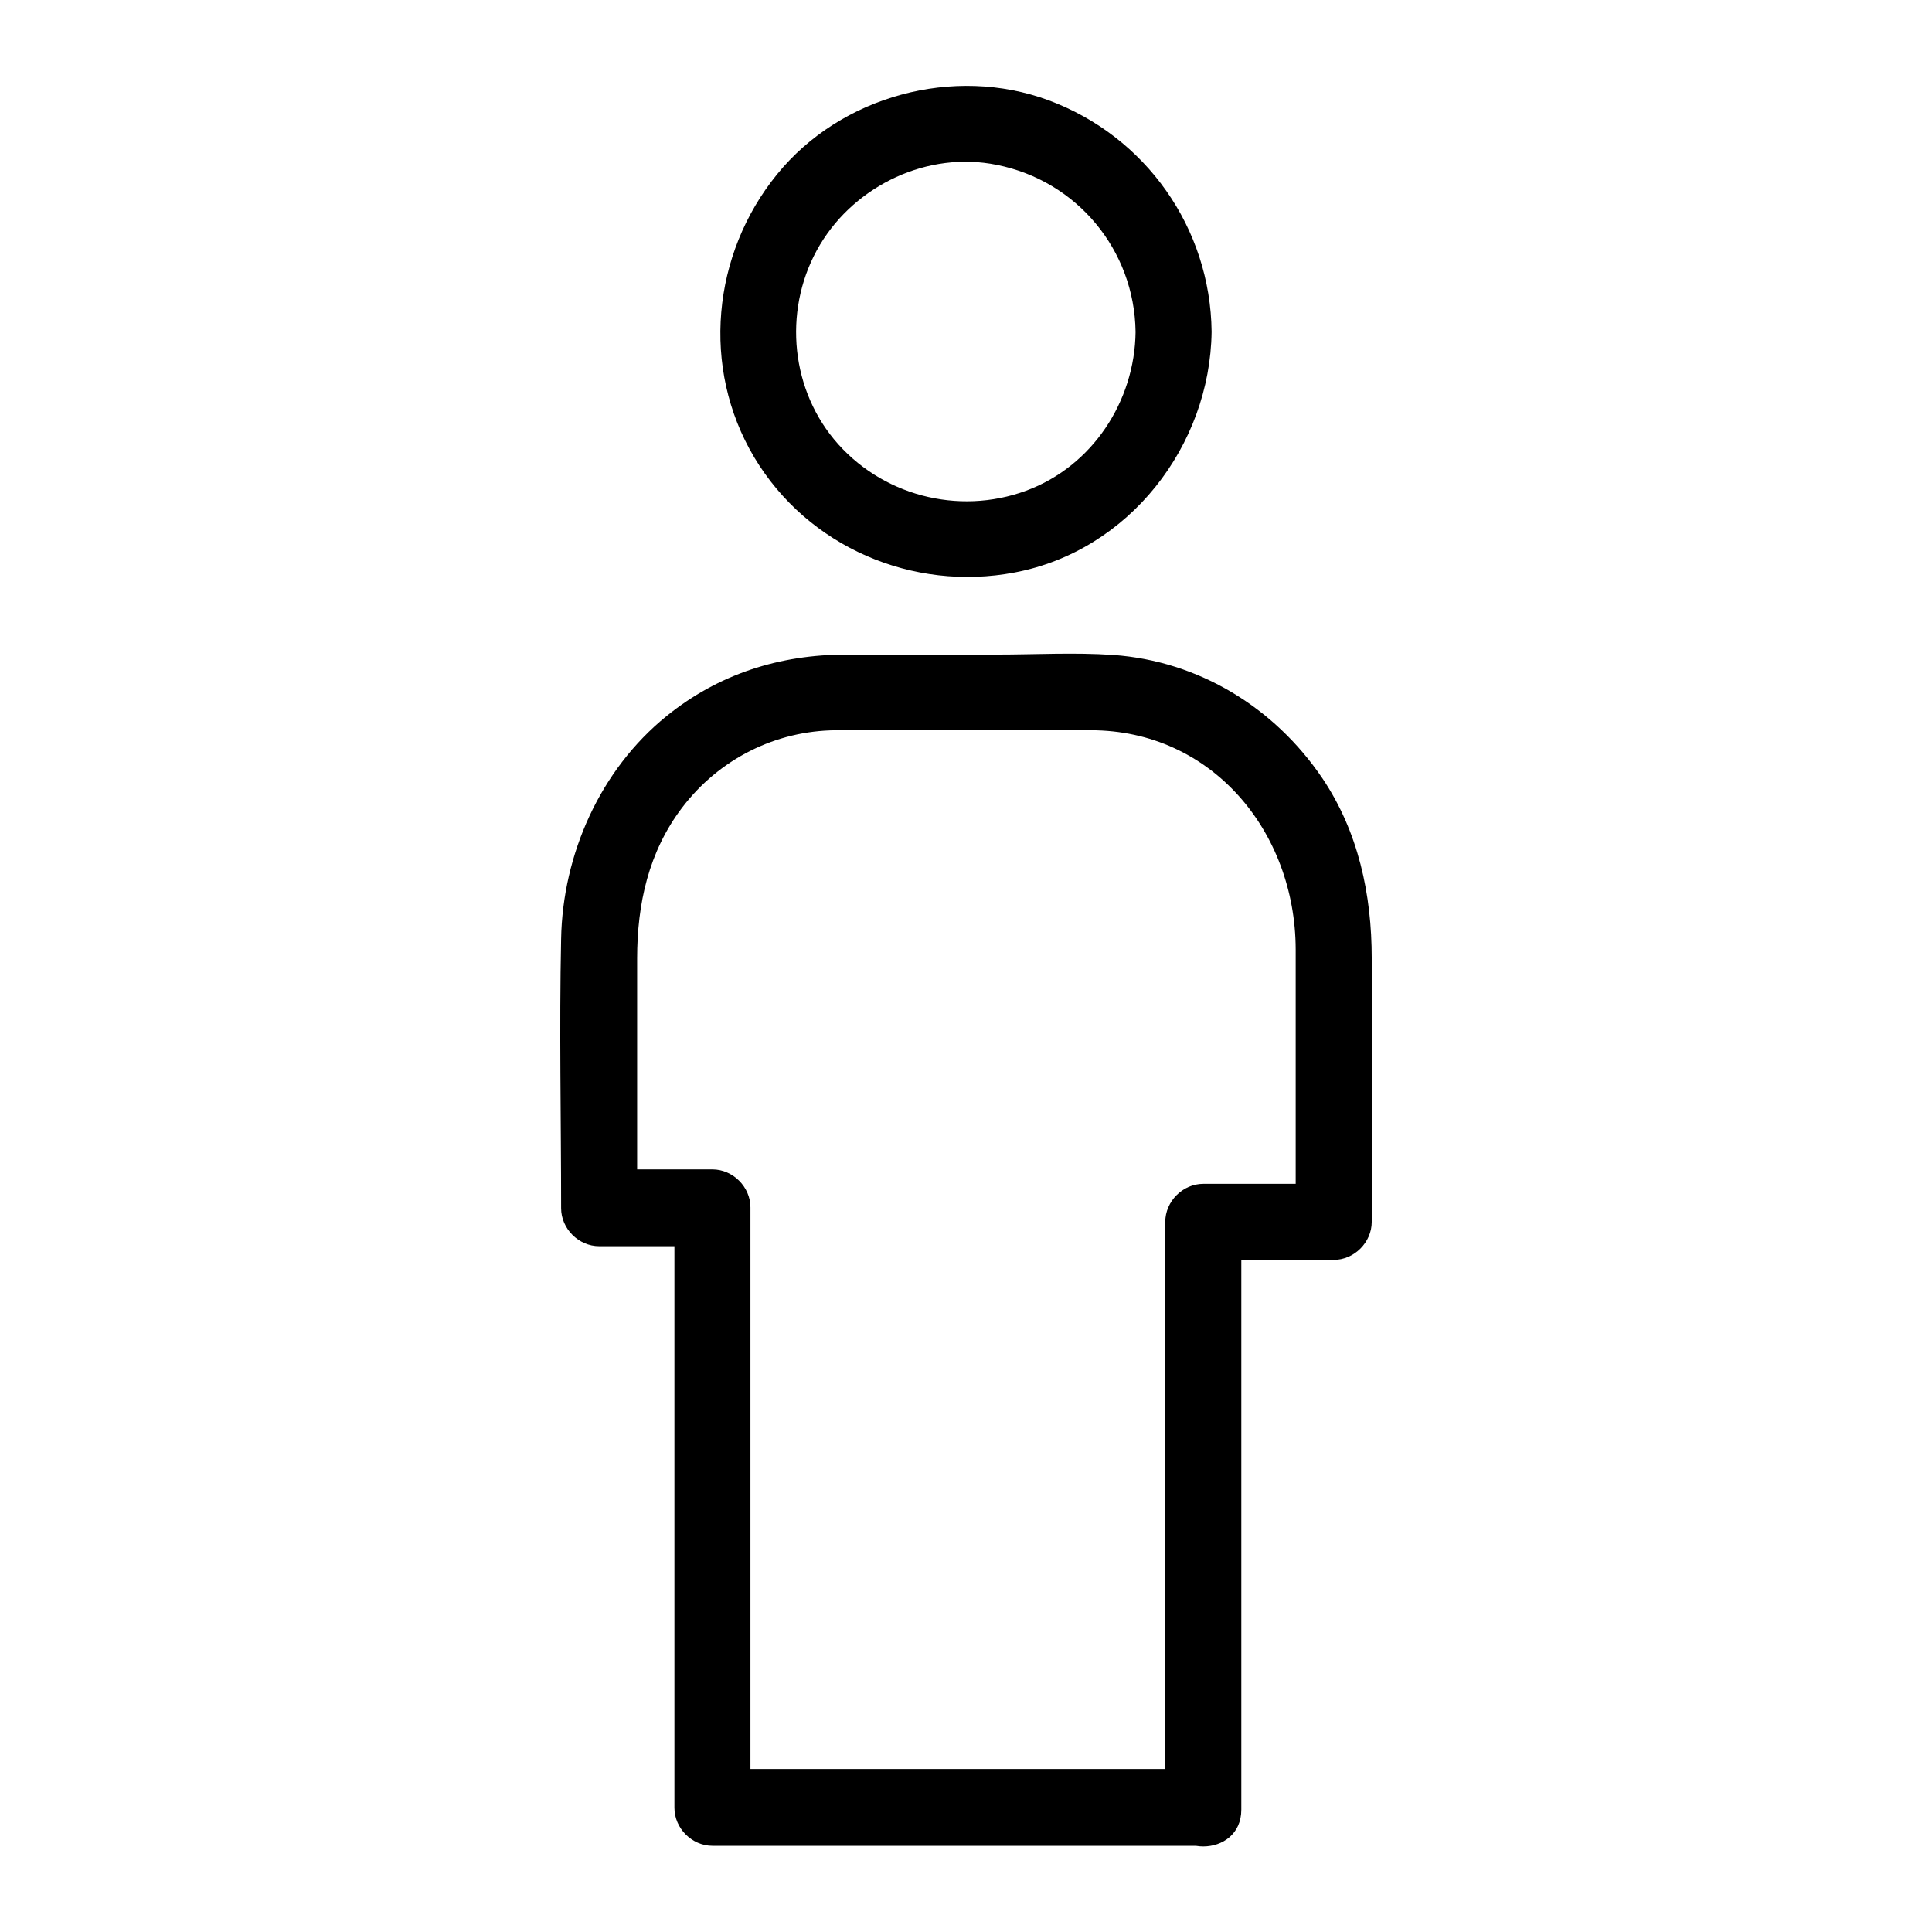
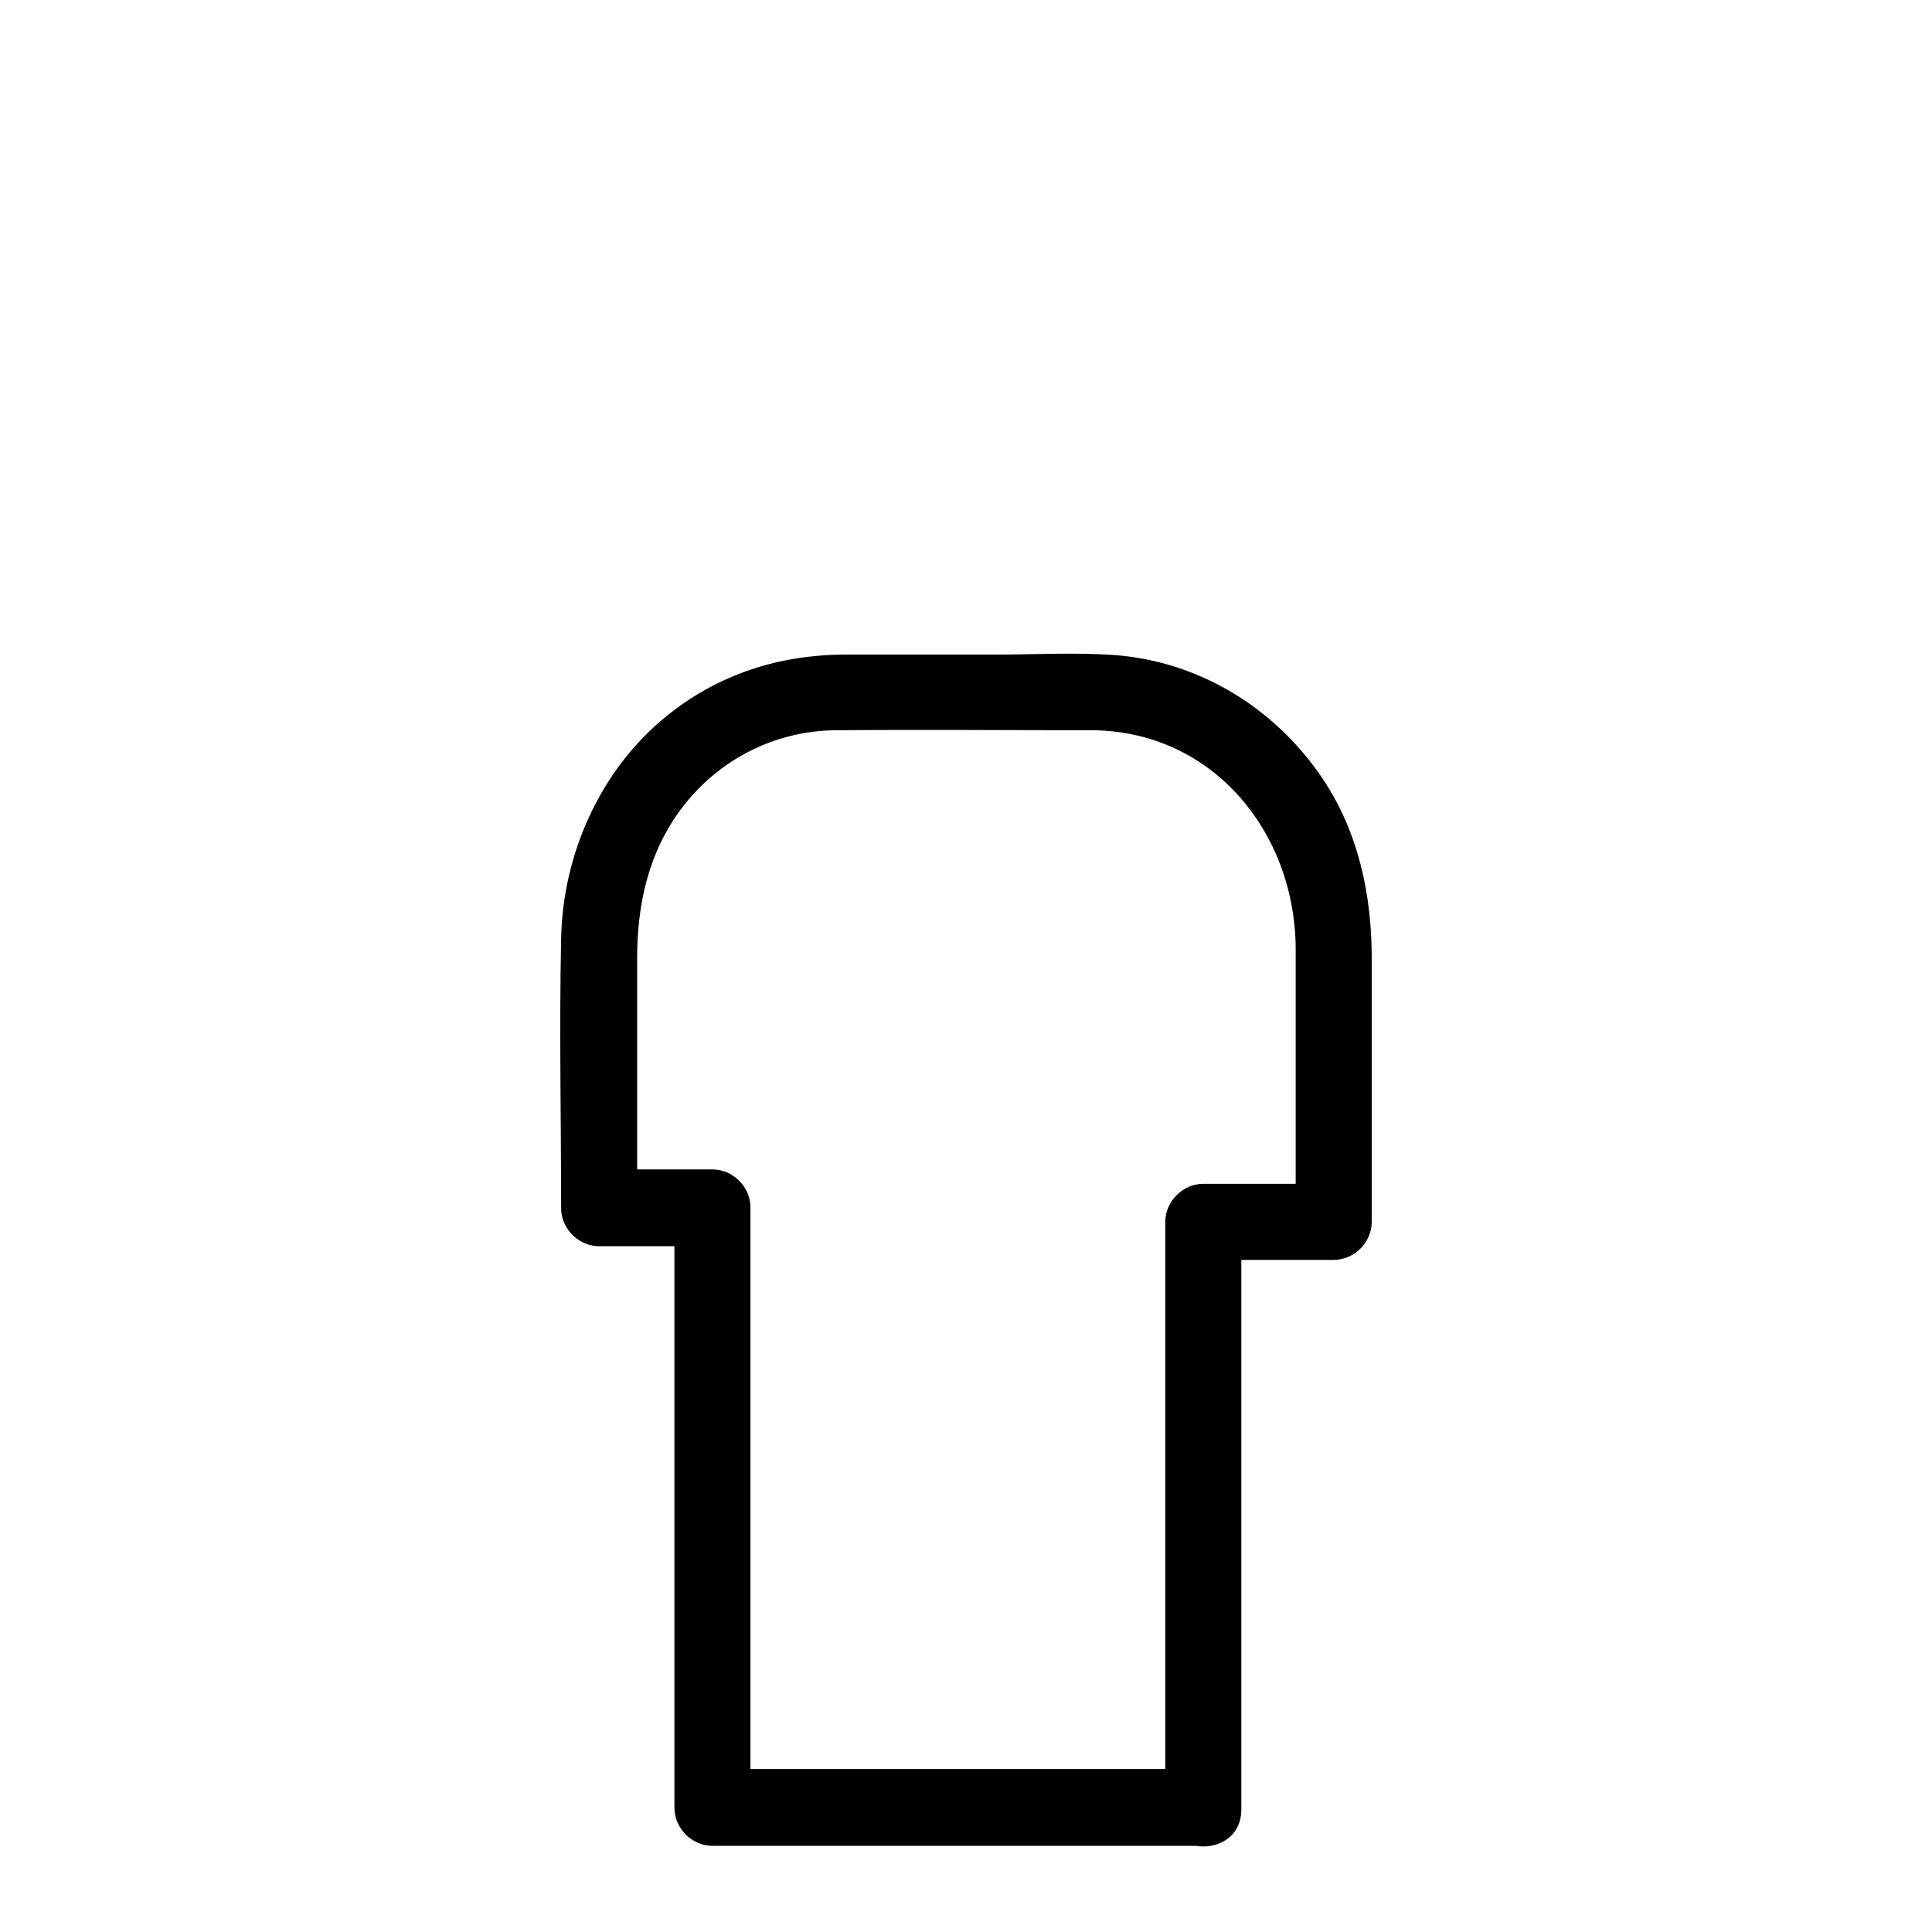
<svg xmlns="http://www.w3.org/2000/svg" fill="#000000" width="800px" height="800px" version="1.1" viewBox="144 144 512 512">
  <g>
-     <path d="m444.94 231.93c-0.203 18.438-11.488 35.668-29.02 42.117-18.035 6.648-38.594 1.211-50.883-13.602-11.992-14.508-13.301-35.57-3.727-51.59 9.473-15.82 28.617-24.887 46.855-21.16 21.258 4.234 36.473 22.574 36.773 44.234 0.203 13 20.355 13 20.152 0-0.301-27.508-17.434-51.793-43.227-61.363-25.09-9.27-55.016-1.211-71.945 19.648-17.23 21.16-20.152 51.289-6.047 74.969 14.207 23.781 42.02 35.668 69.023 30.531 30.328-5.742 51.793-33.555 52.195-63.781 0.203-13-19.949-13-20.152-0.004z" />
    <path d="m462.88 612.81h-113.76-16.324c3.324 3.324 6.75 6.75 10.078 10.078v-139.36-19.547c0-5.441-4.637-10.078-10.078-10.078h-30.027l10.078 10.078v-66c0-14.41 3.023-28.215 11.891-39.902 9.773-12.898 24.789-20.453 40.809-20.555 22.469-0.203 45.039 0 67.512 0 32.043 0 54.211 26.801 54.312 58.039v72.246l10.078-10.078h-34.562c-5.441 0-10.078 4.637-10.078 10.078v136.53 19.246c0 13 20.152 13 20.152 0v-136.53-19.246l-10.078 10.078h34.562c5.441 0 10.078-4.637 10.078-10.078v-69.828c0-16.93-3.527-33.555-13.098-47.762-12.695-18.742-32.746-31.035-55.418-32.648-10.277-0.707-20.656-0.102-30.934-0.102h-39.801c-17.633 0-33.855 5.141-47.66 16.324-17.531 14.207-27.508 36.578-27.91 59.047-0.504 23.781 0 47.559 0 71.34 0 5.441 4.637 10.078 10.078 10.078h30.027l-10.078-10.078v139.36 19.547c0 5.441 4.637 10.078 10.078 10.078h113.76 16.324c12.984-0.203 12.984-20.355-0.012-20.355z" />
  </g>
</svg>